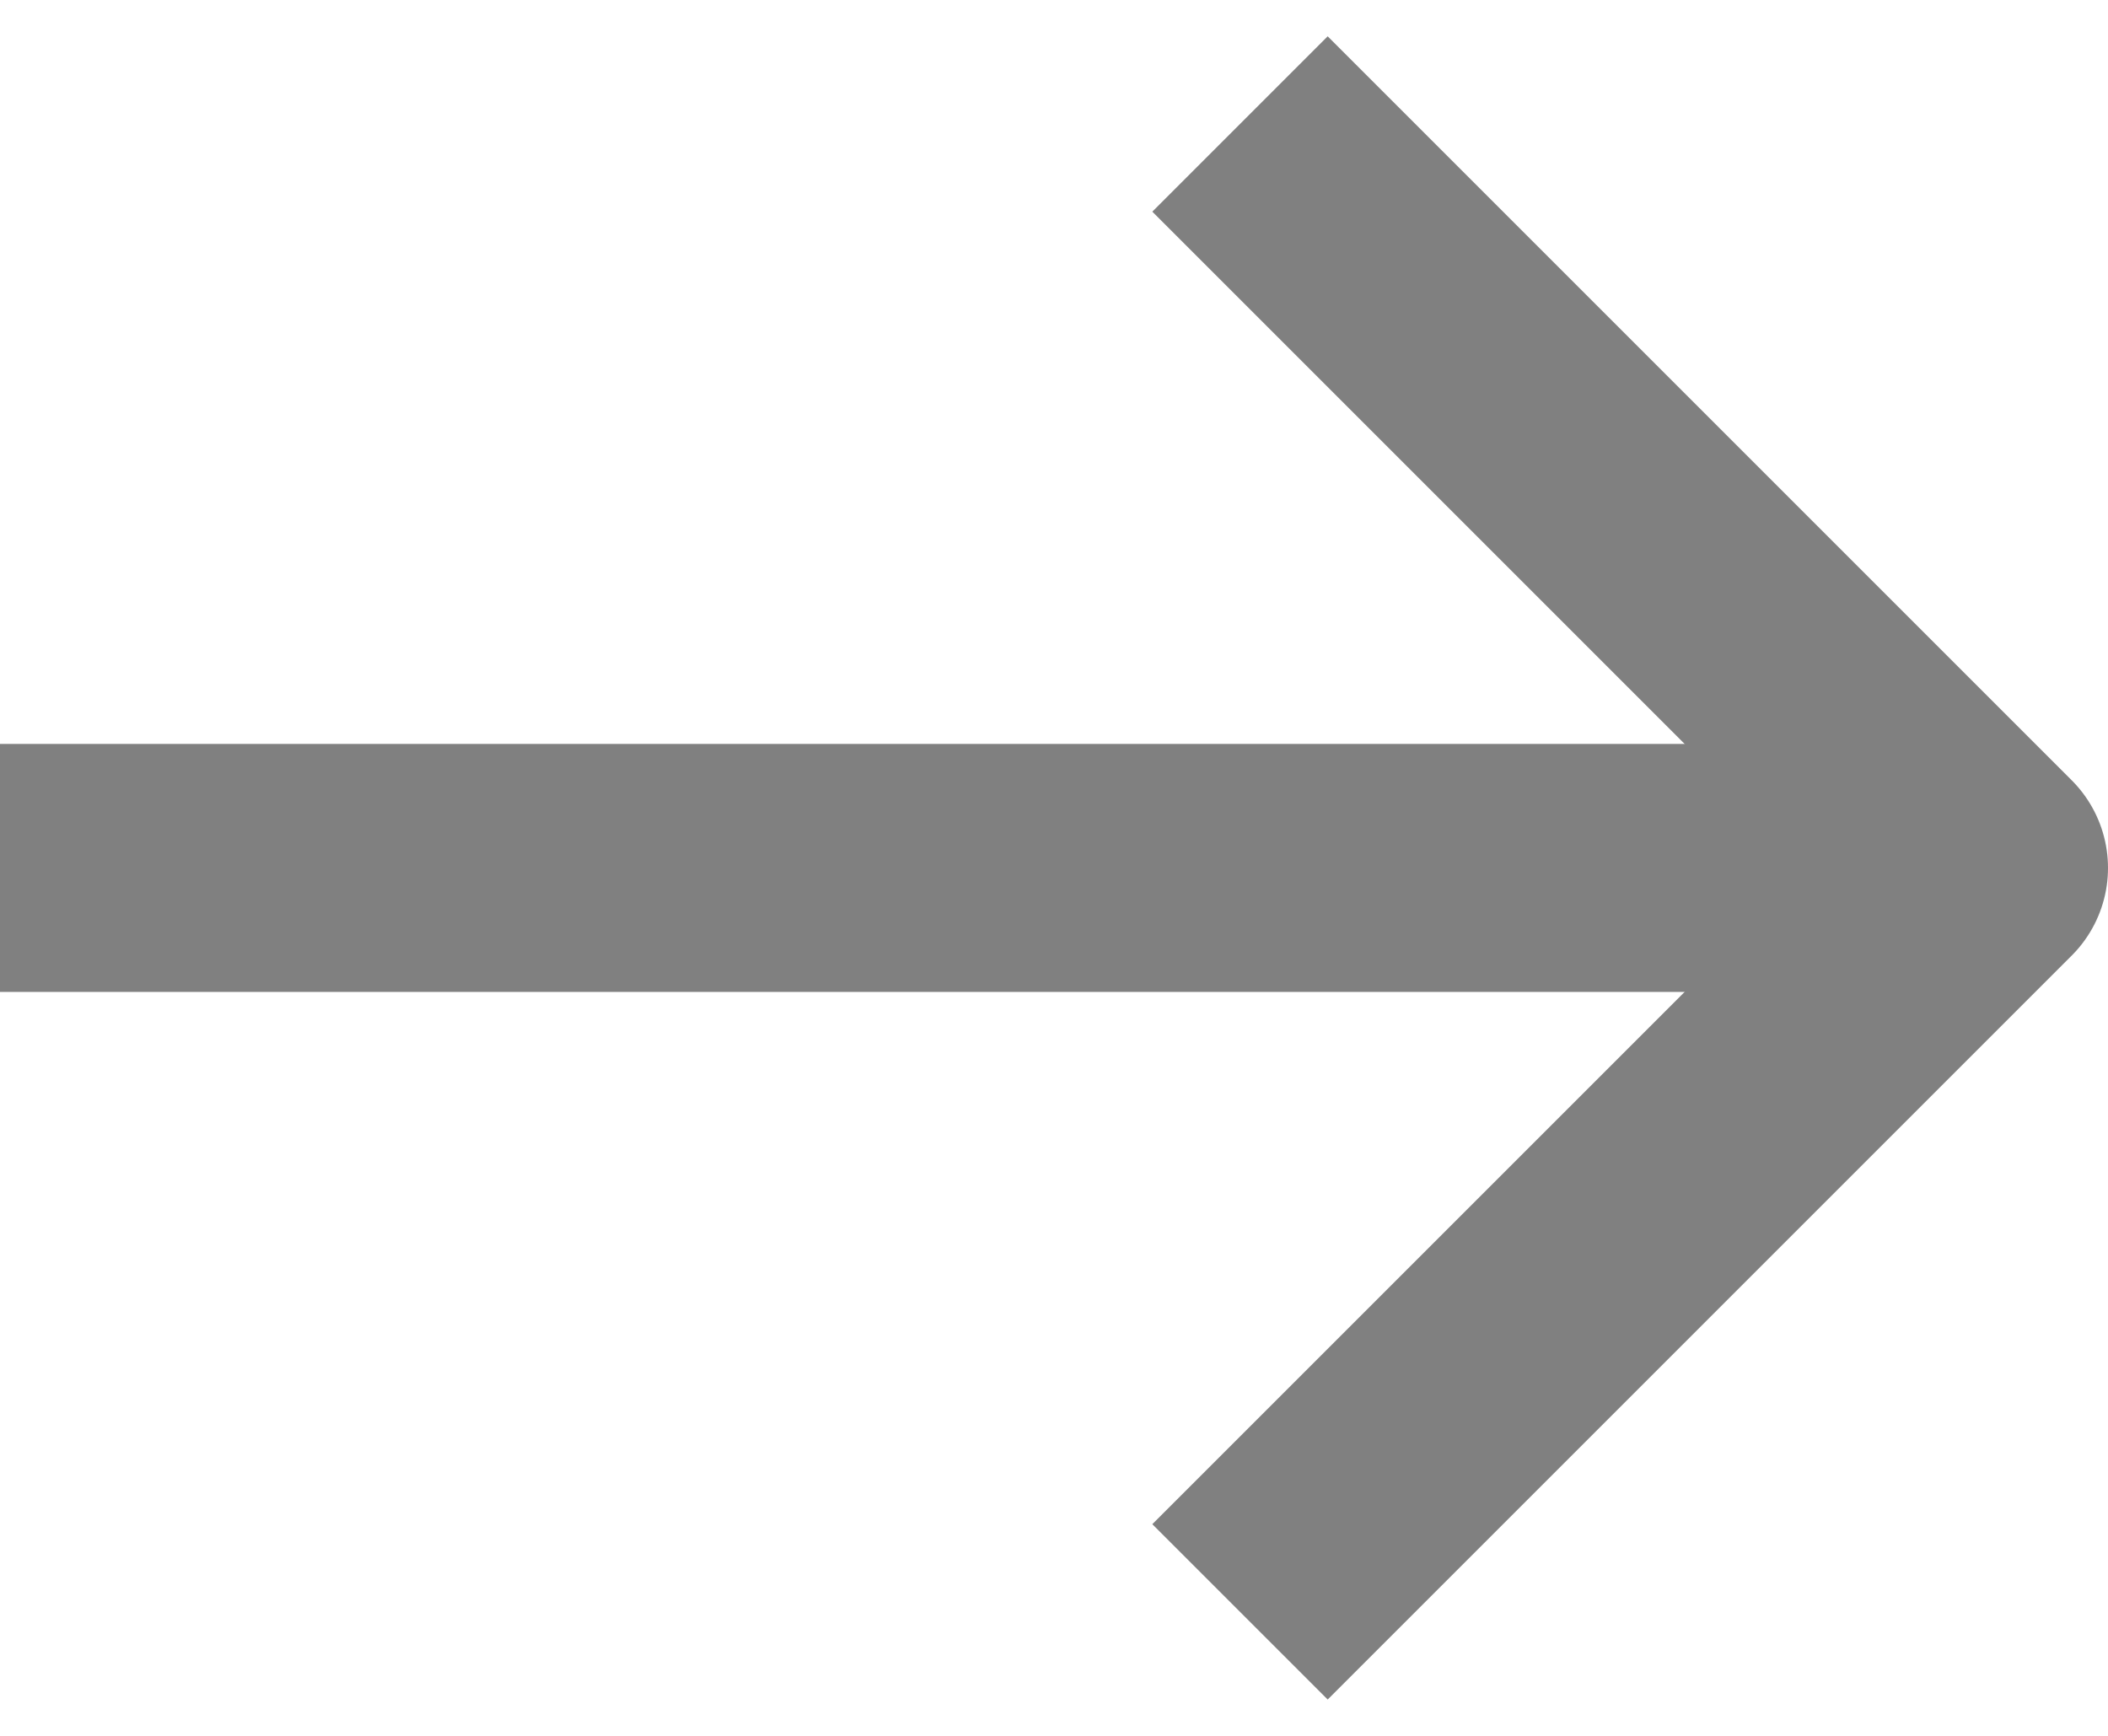
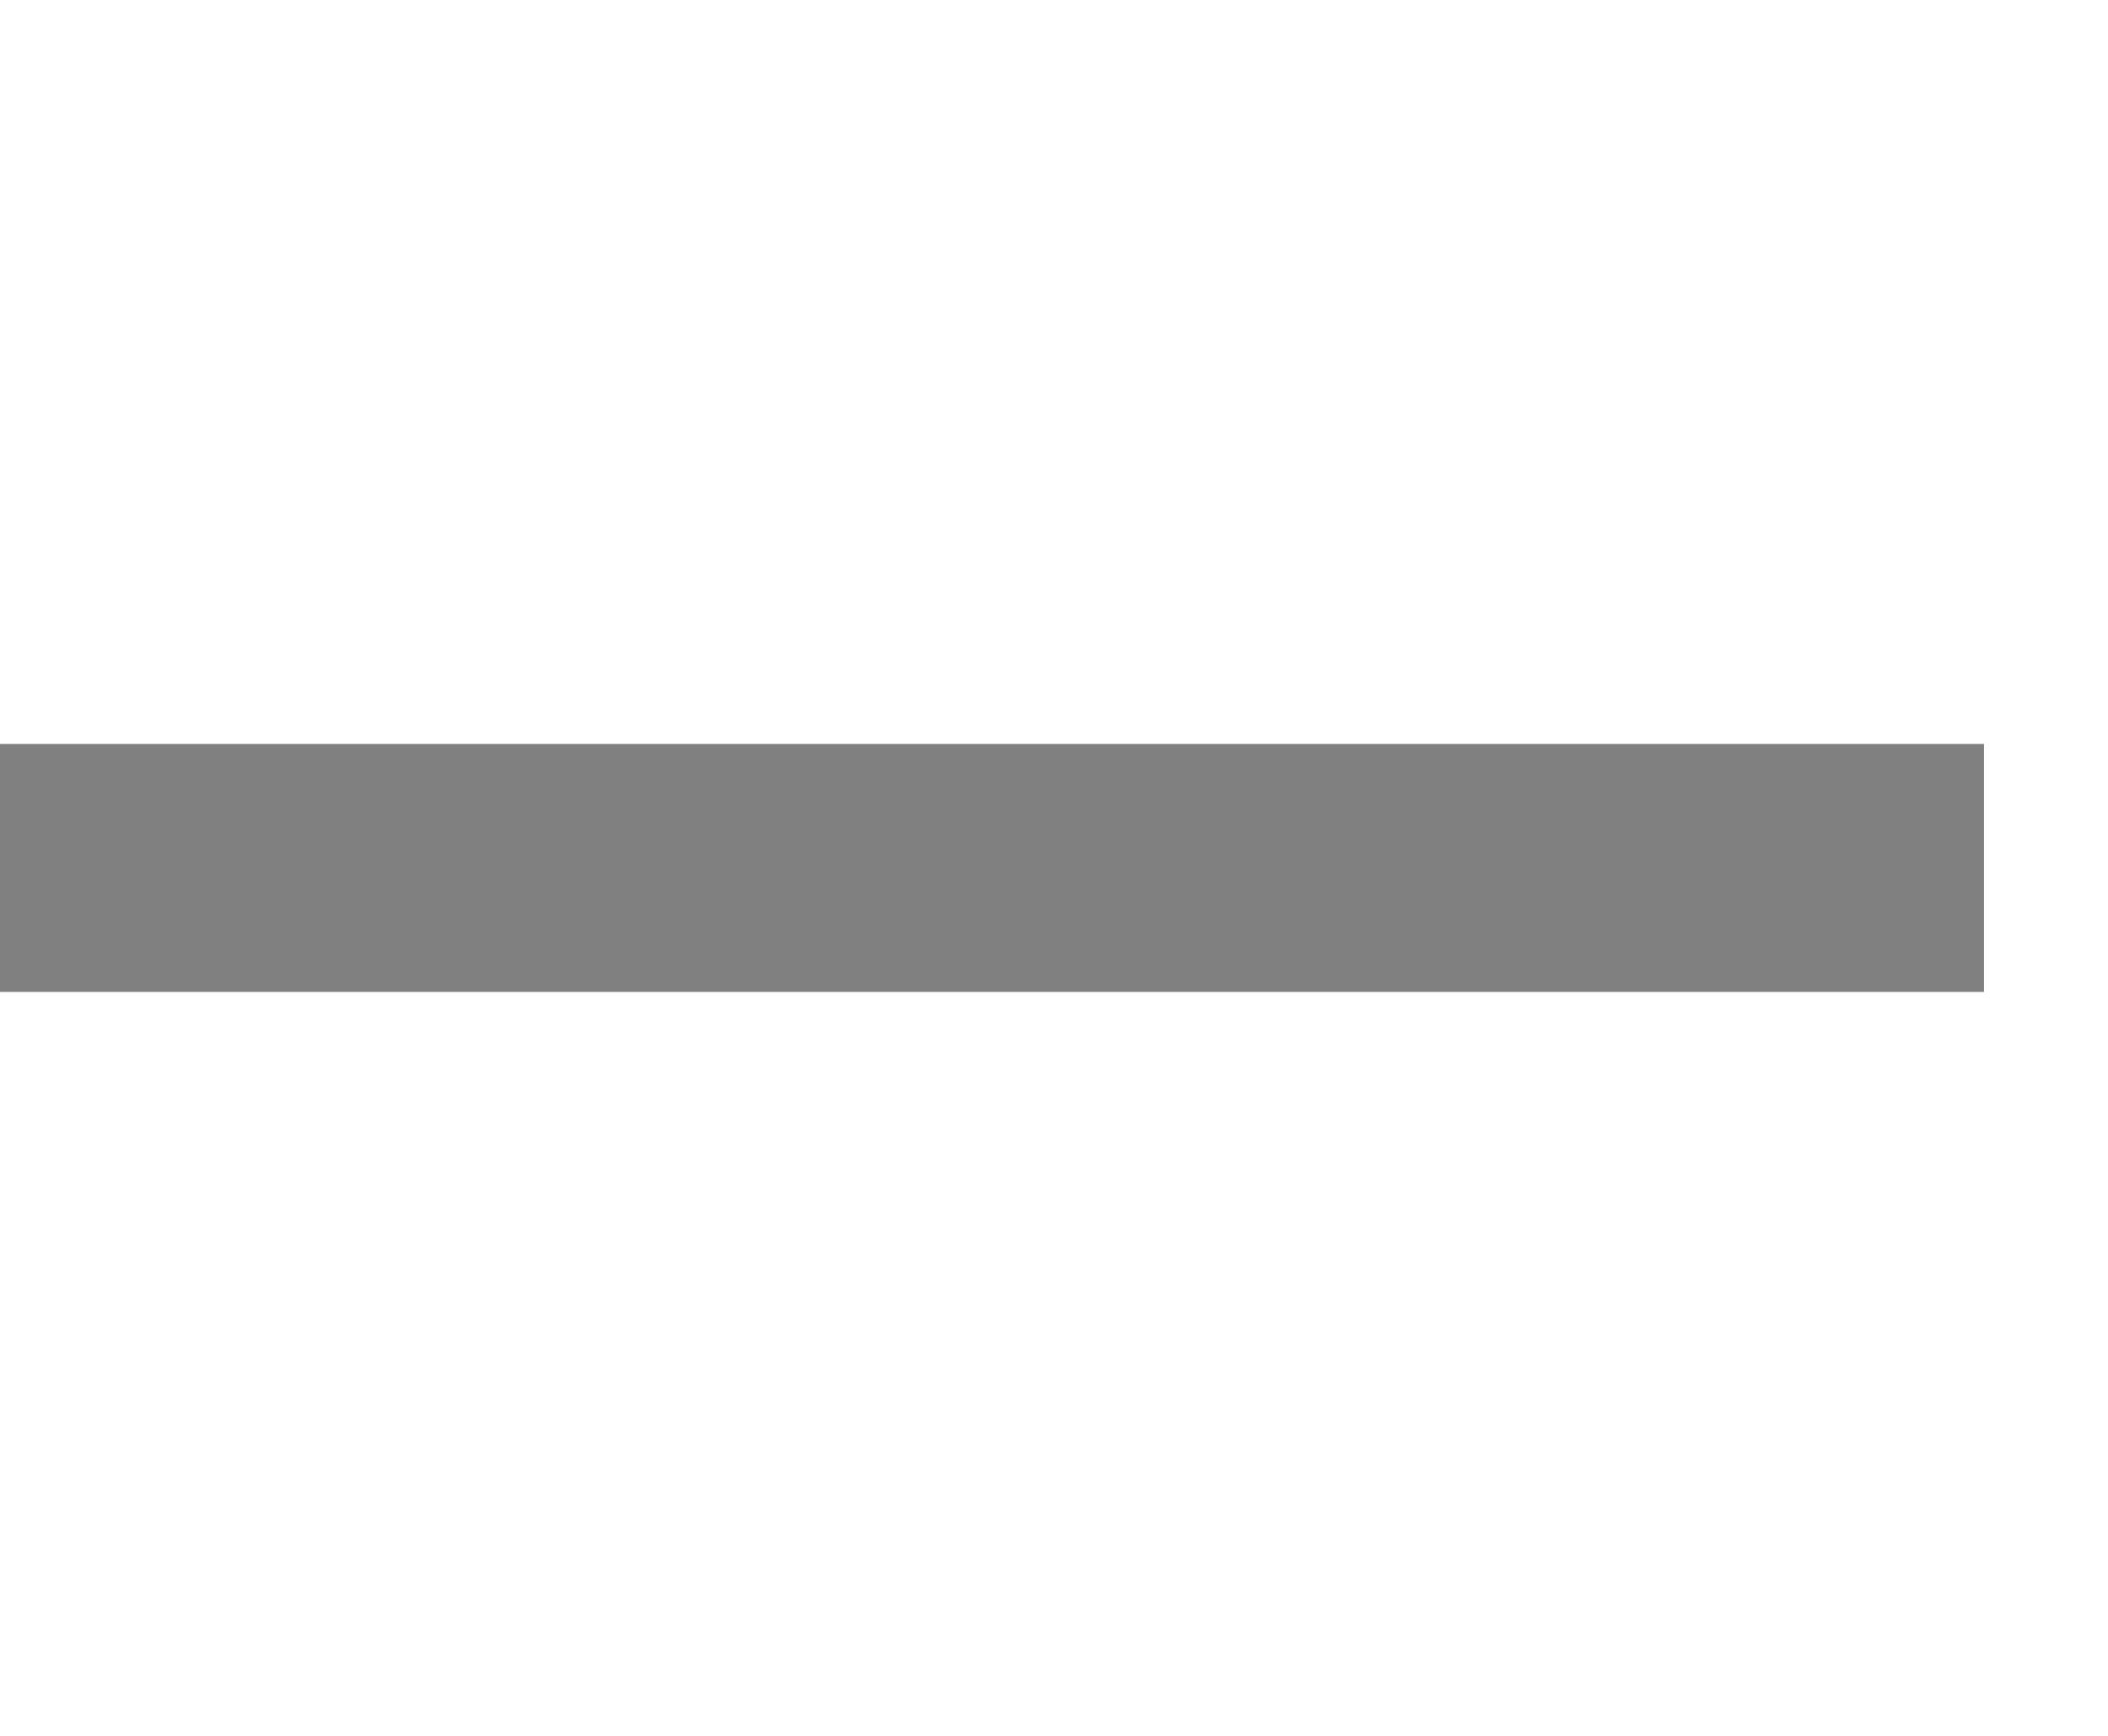
<svg xmlns="http://www.w3.org/2000/svg" width="17" height="14" viewBox="0 0 17 14" fill="none">
  <path d="M0 7L16 7" stroke="#808080" stroke-width="2" />
-   <path d="M10 13L16 7L10 1" stroke="#808080" stroke-width="2" stroke-linejoin="round" />
</svg>